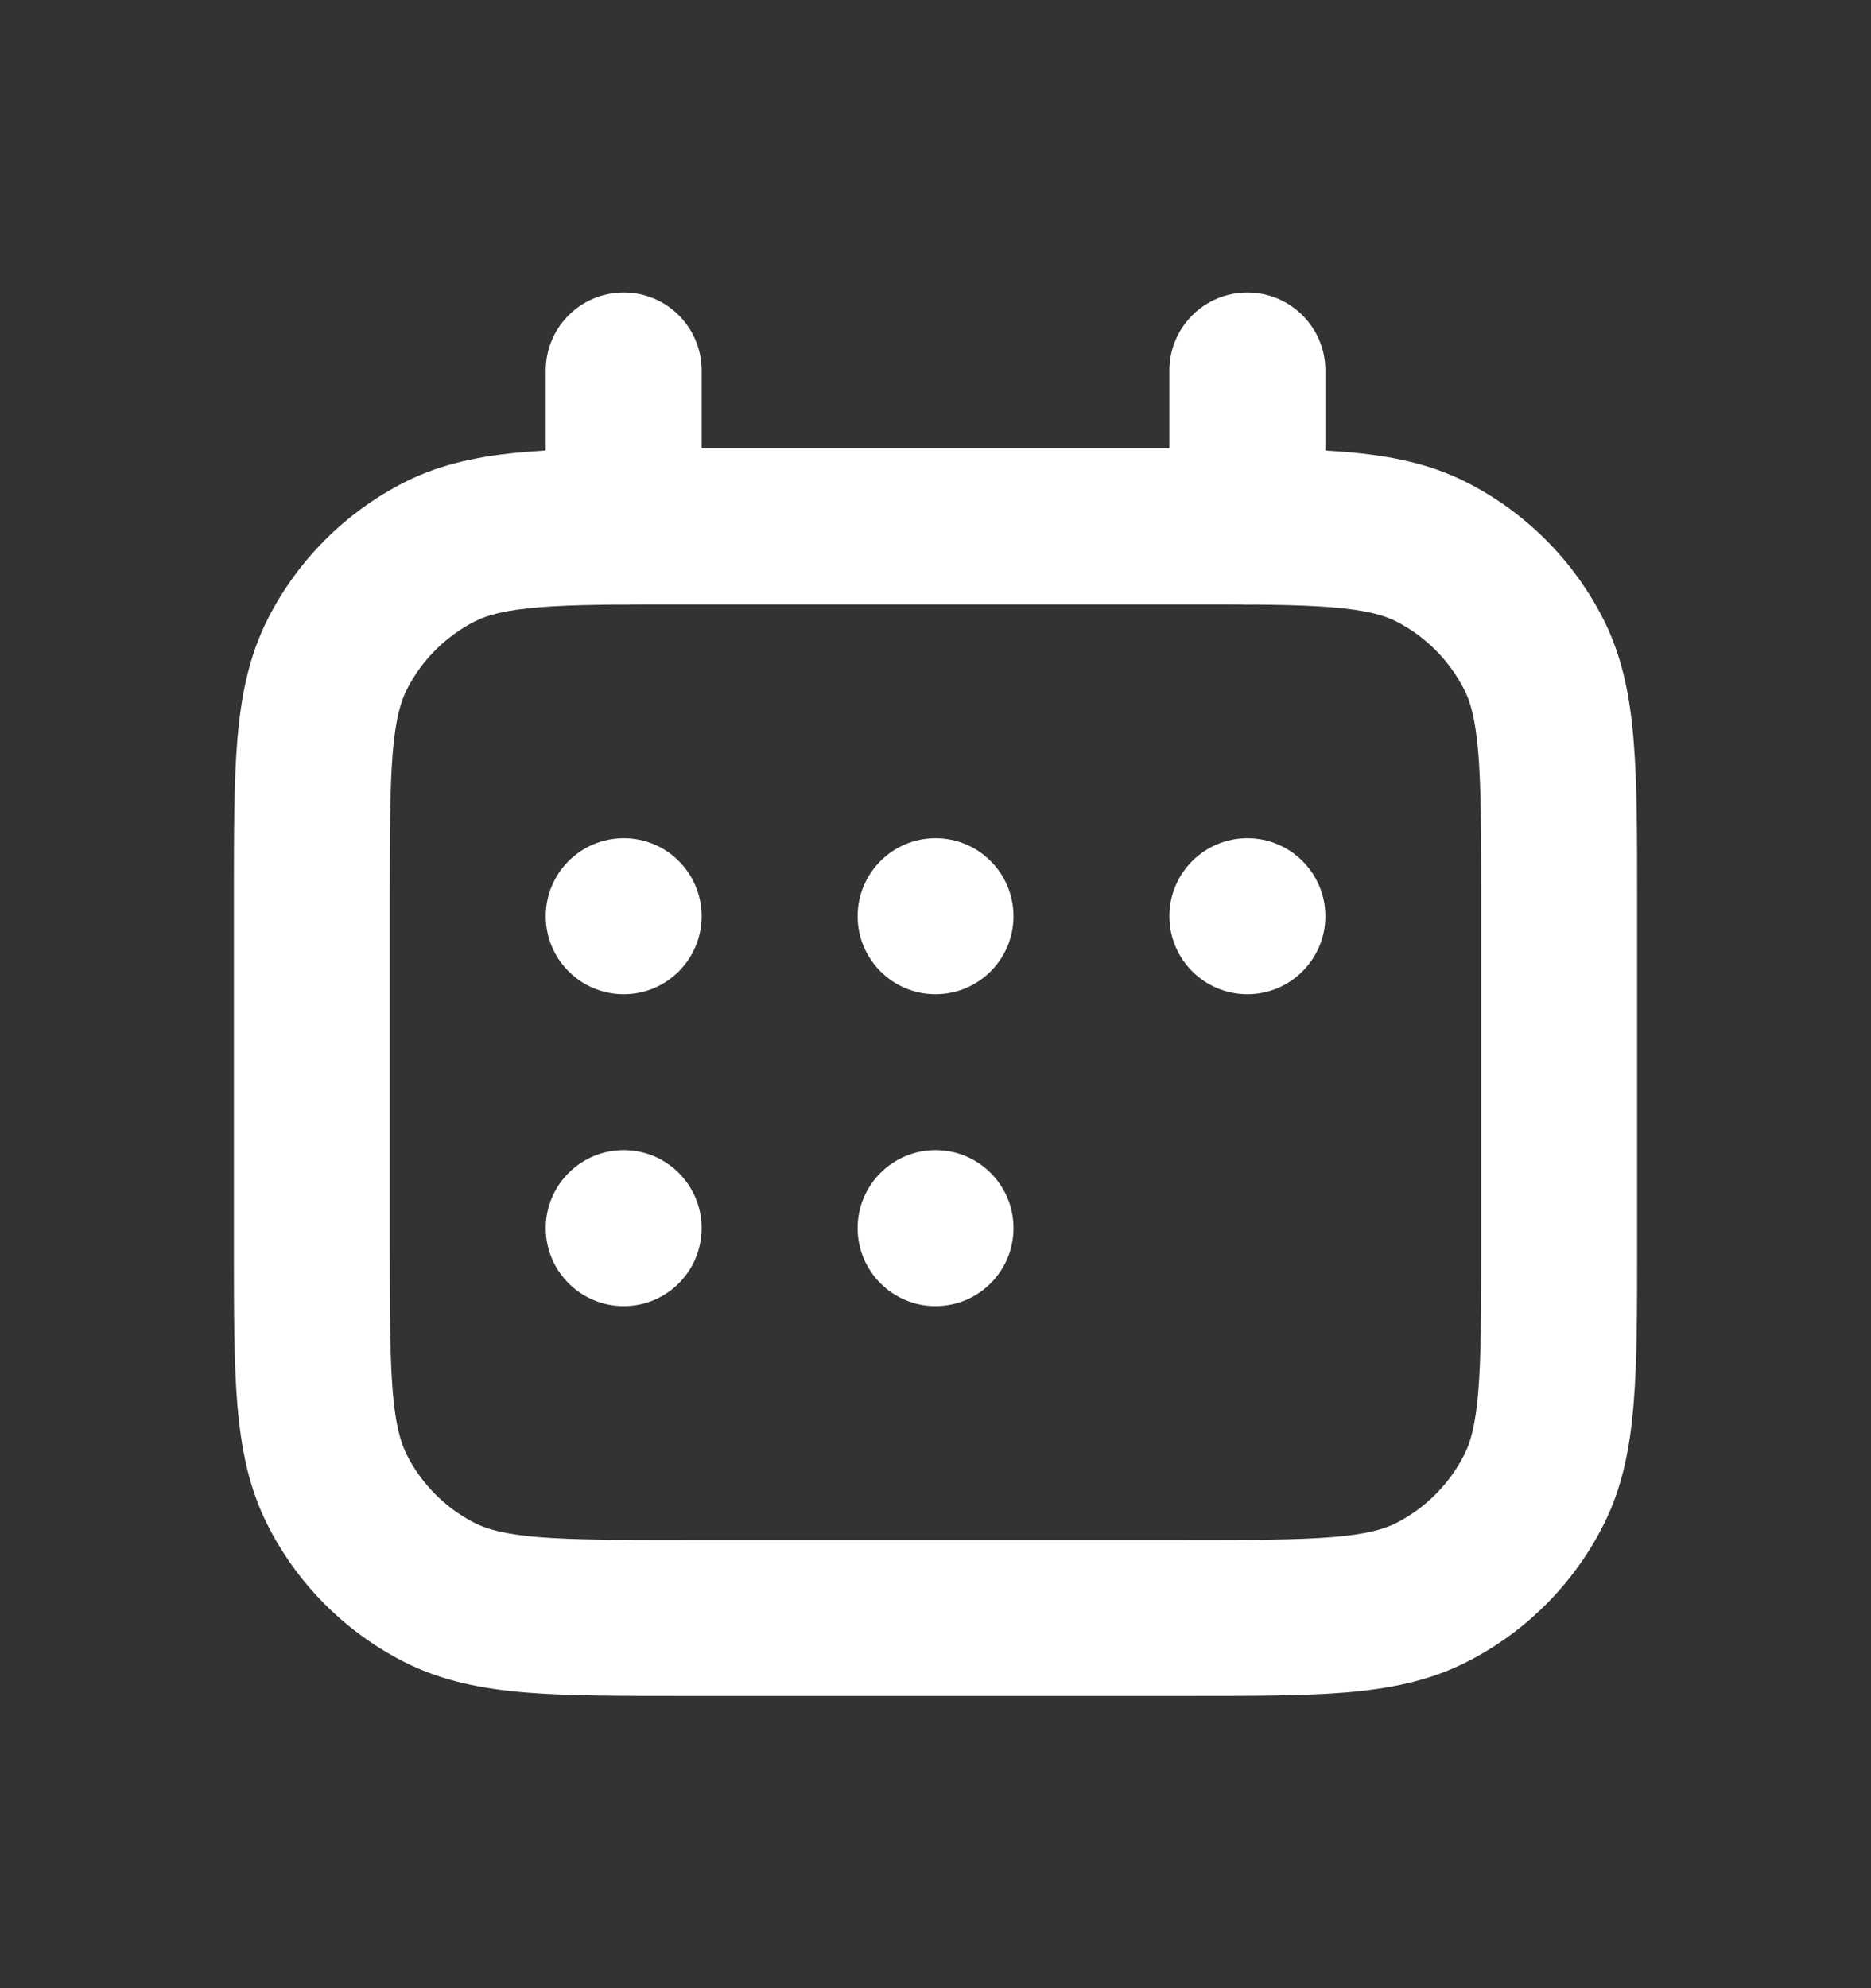
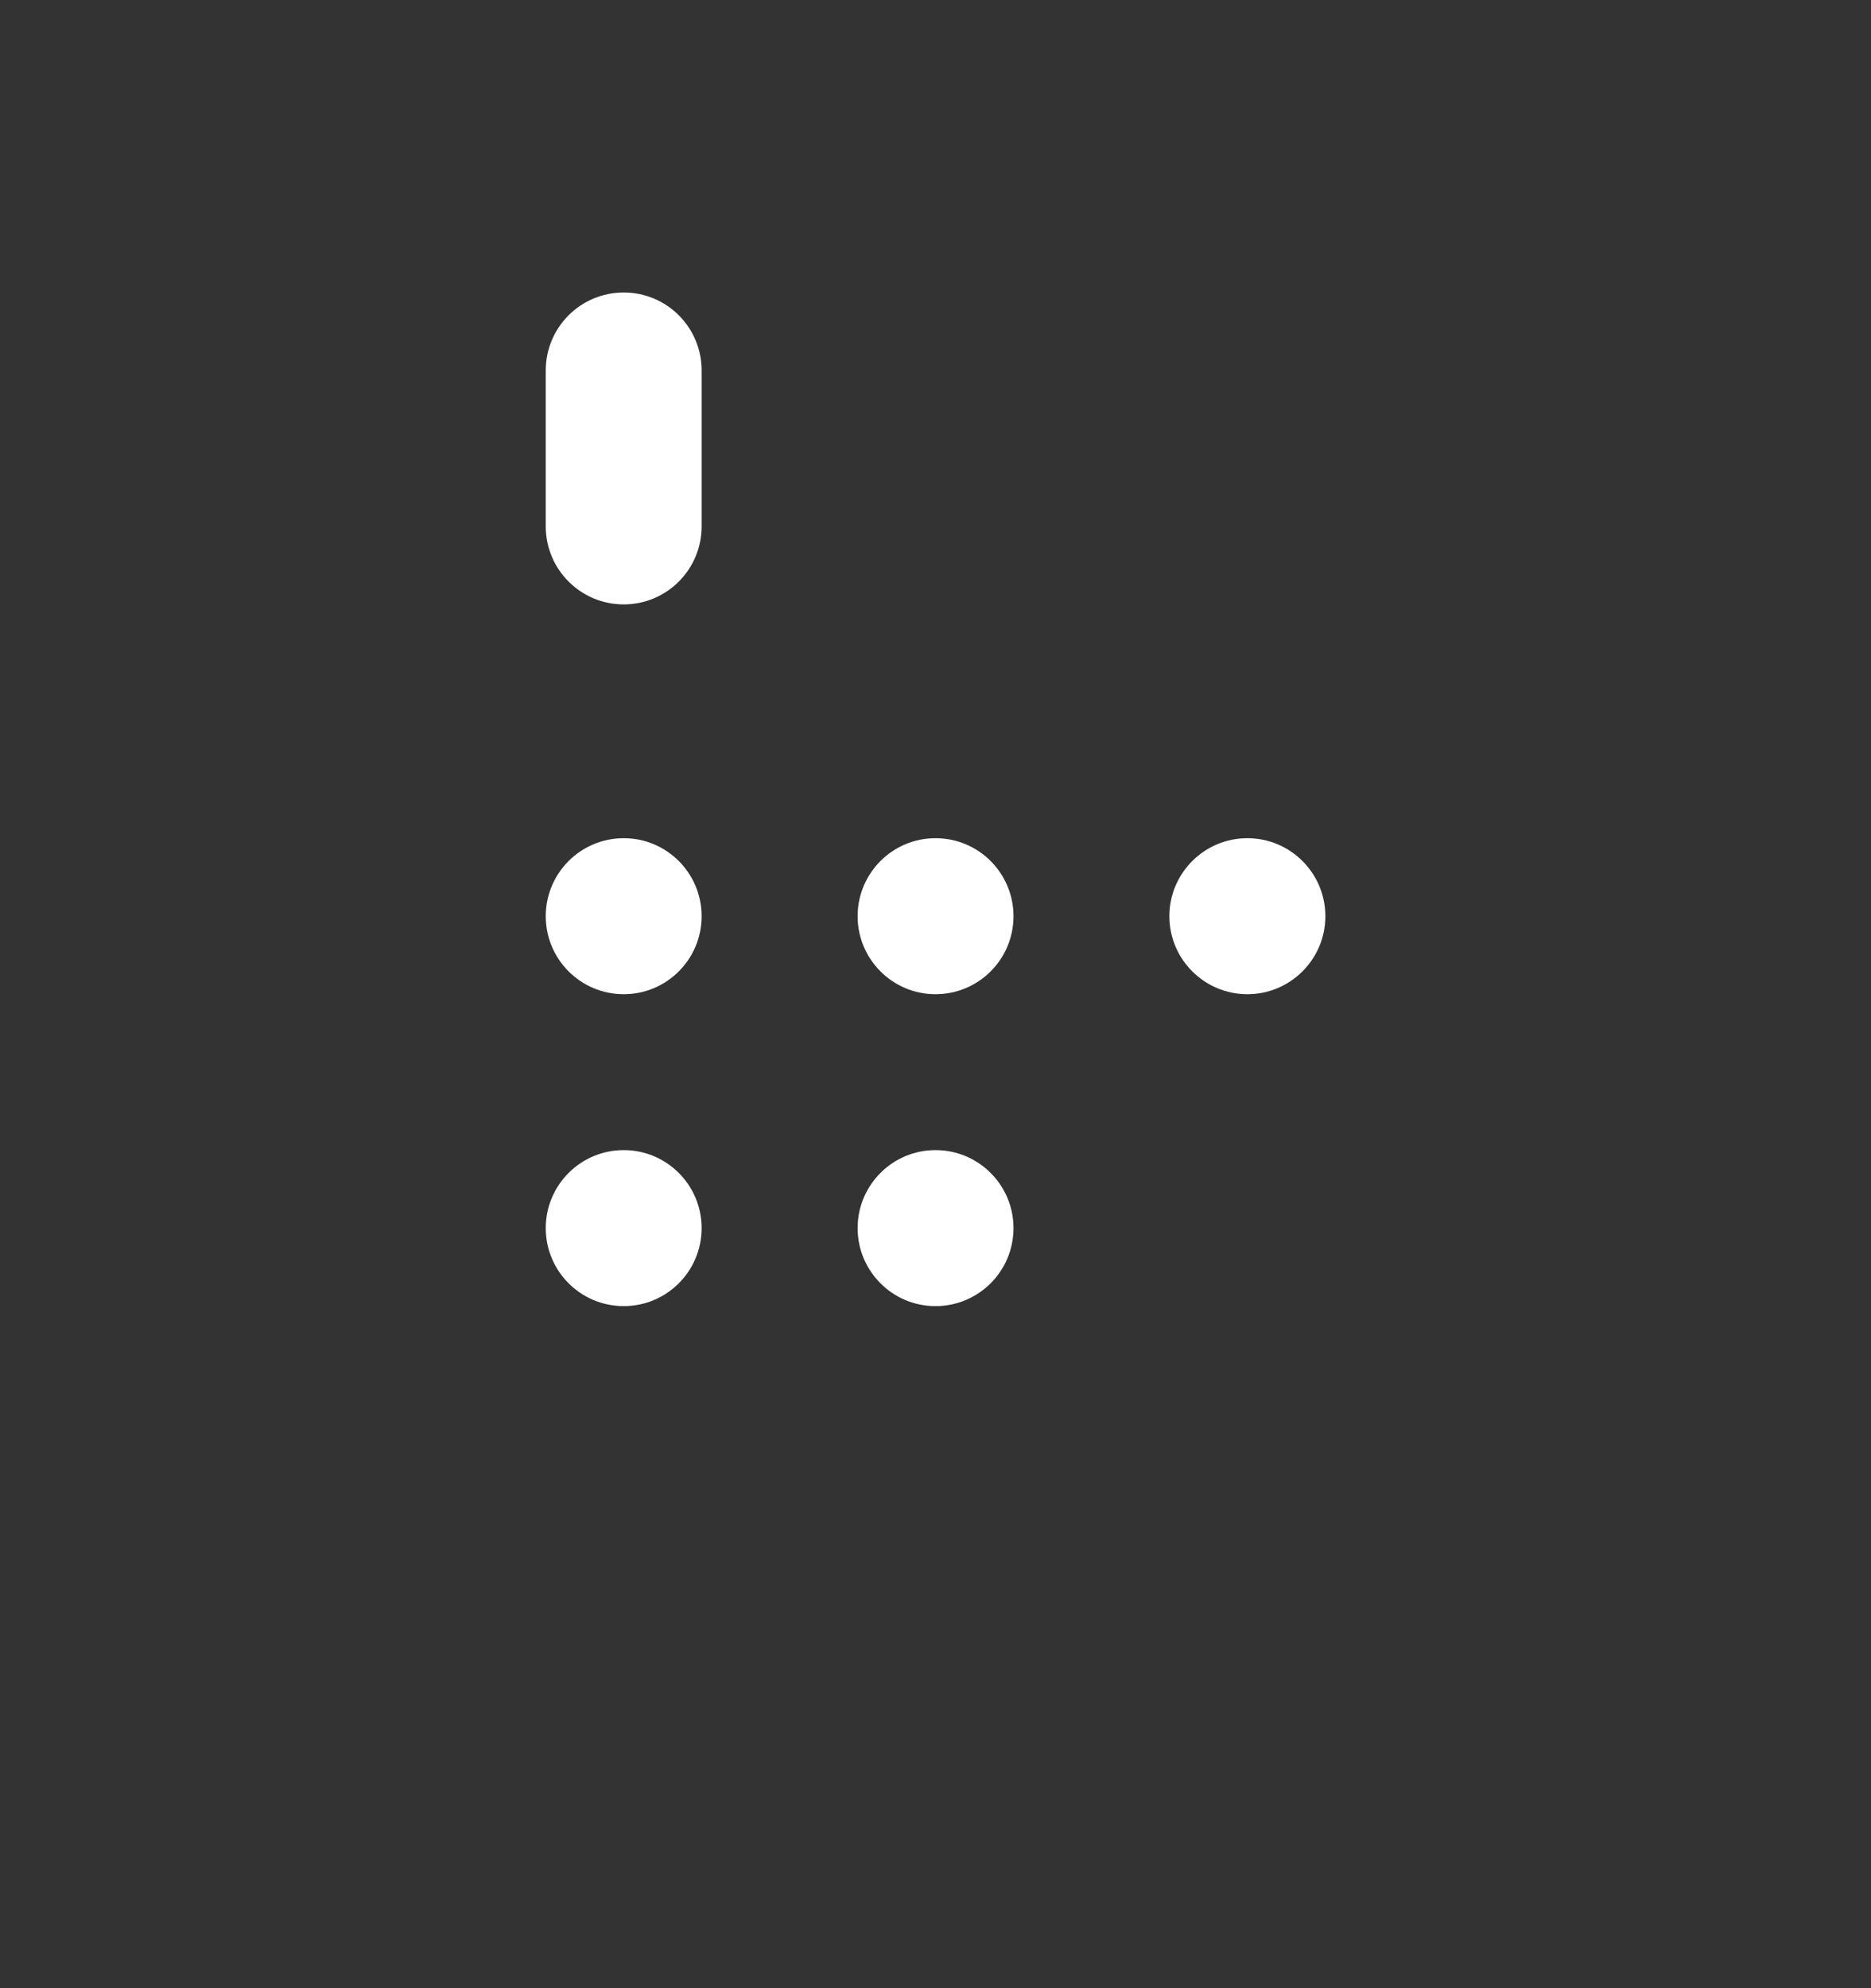
<svg xmlns="http://www.w3.org/2000/svg" width="16" height="17" viewBox="0 0 16 17" fill="none">
  <rect x="0" y="0" width="16" height="17" fill="#333333" stroke="none" />
-   <path fill-rule="evenodd" clip-rule="evenodd" d="M5.839 3.834H10.161C10.697 3.834 11.14 3.834 11.501 3.864C11.876 3.895 12.22 3.96 12.544 4.125C13.046 4.381 13.454 4.789 13.709 5.29C13.874 5.614 13.94 5.959 13.97 6.333C14 6.694 14 7.137 14 7.674V10.662C14 11.199 14 11.642 13.97 12.002C13.94 12.377 13.874 12.722 13.709 13.045C13.454 13.547 13.046 13.955 12.544 14.21C12.22 14.375 11.876 14.441 11.501 14.472C11.14 14.501 10.697 14.501 10.161 14.501H5.839C5.303 14.501 4.86 14.501 4.499 14.472C4.124 14.441 3.78 14.375 3.456 14.21C2.954 13.955 2.546 13.547 2.291 13.045C2.126 12.722 2.06 12.377 2.029 12.002C2 11.642 2 11.199 2 10.662V7.674C2 7.137 2 6.694 2.029 6.333C2.06 5.959 2.126 5.614 2.291 5.29C2.546 4.789 2.954 4.381 3.456 4.125C3.78 3.96 4.124 3.895 4.499 3.864C4.86 3.834 5.302 3.834 5.839 3.834ZM4.607 5.193C4.315 5.217 4.166 5.26 4.061 5.313C3.81 5.441 3.606 5.645 3.479 5.896C3.426 6 3.382 6.15 3.358 6.442C3.334 6.742 3.333 7.13 3.333 7.701V10.634C3.333 11.206 3.334 11.594 3.358 11.894C3.382 12.186 3.426 12.335 3.479 12.44C3.606 12.691 3.81 12.895 4.061 13.023C4.166 13.076 4.315 13.119 4.607 13.143C4.907 13.167 5.296 13.168 5.867 13.168H10.133C10.704 13.168 11.093 13.167 11.393 13.143C11.685 13.119 11.834 13.076 11.939 13.023C12.19 12.895 12.393 12.691 12.521 12.44C12.575 12.335 12.618 12.186 12.642 11.894C12.666 11.594 12.667 11.206 12.667 10.634V7.701C12.667 7.13 12.666 6.742 12.642 6.442C12.618 6.15 12.575 6 12.521 5.896C12.393 5.645 12.19 5.441 11.939 5.313C11.834 5.26 11.685 5.217 11.393 5.193C11.093 5.168 10.704 5.168 10.133 5.168H5.867C5.296 5.168 4.907 5.168 4.607 5.193Z" fill="white" />
  <path d="M6 3.168C6 2.799 5.702 2.501 5.334 2.501C4.965 2.501 4.667 2.799 4.667 3.168V4.501C4.667 4.869 4.965 5.168 5.334 5.168C5.702 5.168 6 4.869 6 4.501V3.168Z" fill="white" />
-   <path d="M11.334 3.168C11.334 2.799 11.035 2.501 10.667 2.501C10.299 2.501 10 2.799 10 3.168V4.501C10 4.869 10.299 5.168 10.667 5.168C11.035 5.168 11.334 4.869 11.334 4.501V3.168Z" fill="white" />
  <path fill-rule="evenodd" clip-rule="evenodd" d="M5.334 8.501C5.702 8.501 6 8.202 6 7.834C6 7.466 5.702 7.167 5.334 7.167C4.965 7.167 4.667 7.466 4.667 7.834C4.667 8.202 4.965 8.501 5.334 8.501ZM8.667 7.834C8.667 8.202 8.369 8.501 8 8.501C7.632 8.501 7.334 8.202 7.334 7.834C7.334 7.466 7.632 7.167 8 7.167C8.369 7.167 8.667 7.466 8.667 7.834ZM11.334 7.834C11.334 8.202 11.035 8.501 10.667 8.501C10.299 8.501 10 8.202 10 7.834C10 7.466 10.299 7.167 10.667 7.167C11.035 7.167 11.334 7.466 11.334 7.834ZM8.667 10.501C8.667 10.869 8.369 11.168 8 11.168C7.632 11.168 7.334 10.869 7.334 10.501C7.334 10.133 7.632 9.834 8 9.834C8.369 9.834 8.667 10.133 8.667 10.501ZM5.334 11.168C5.702 11.168 6 10.869 6 10.501C6 10.133 5.702 9.834 5.334 9.834C4.965 9.834 4.667 10.133 4.667 10.501C4.667 10.869 4.965 11.168 5.334 11.168Z" fill="white" />
</svg>